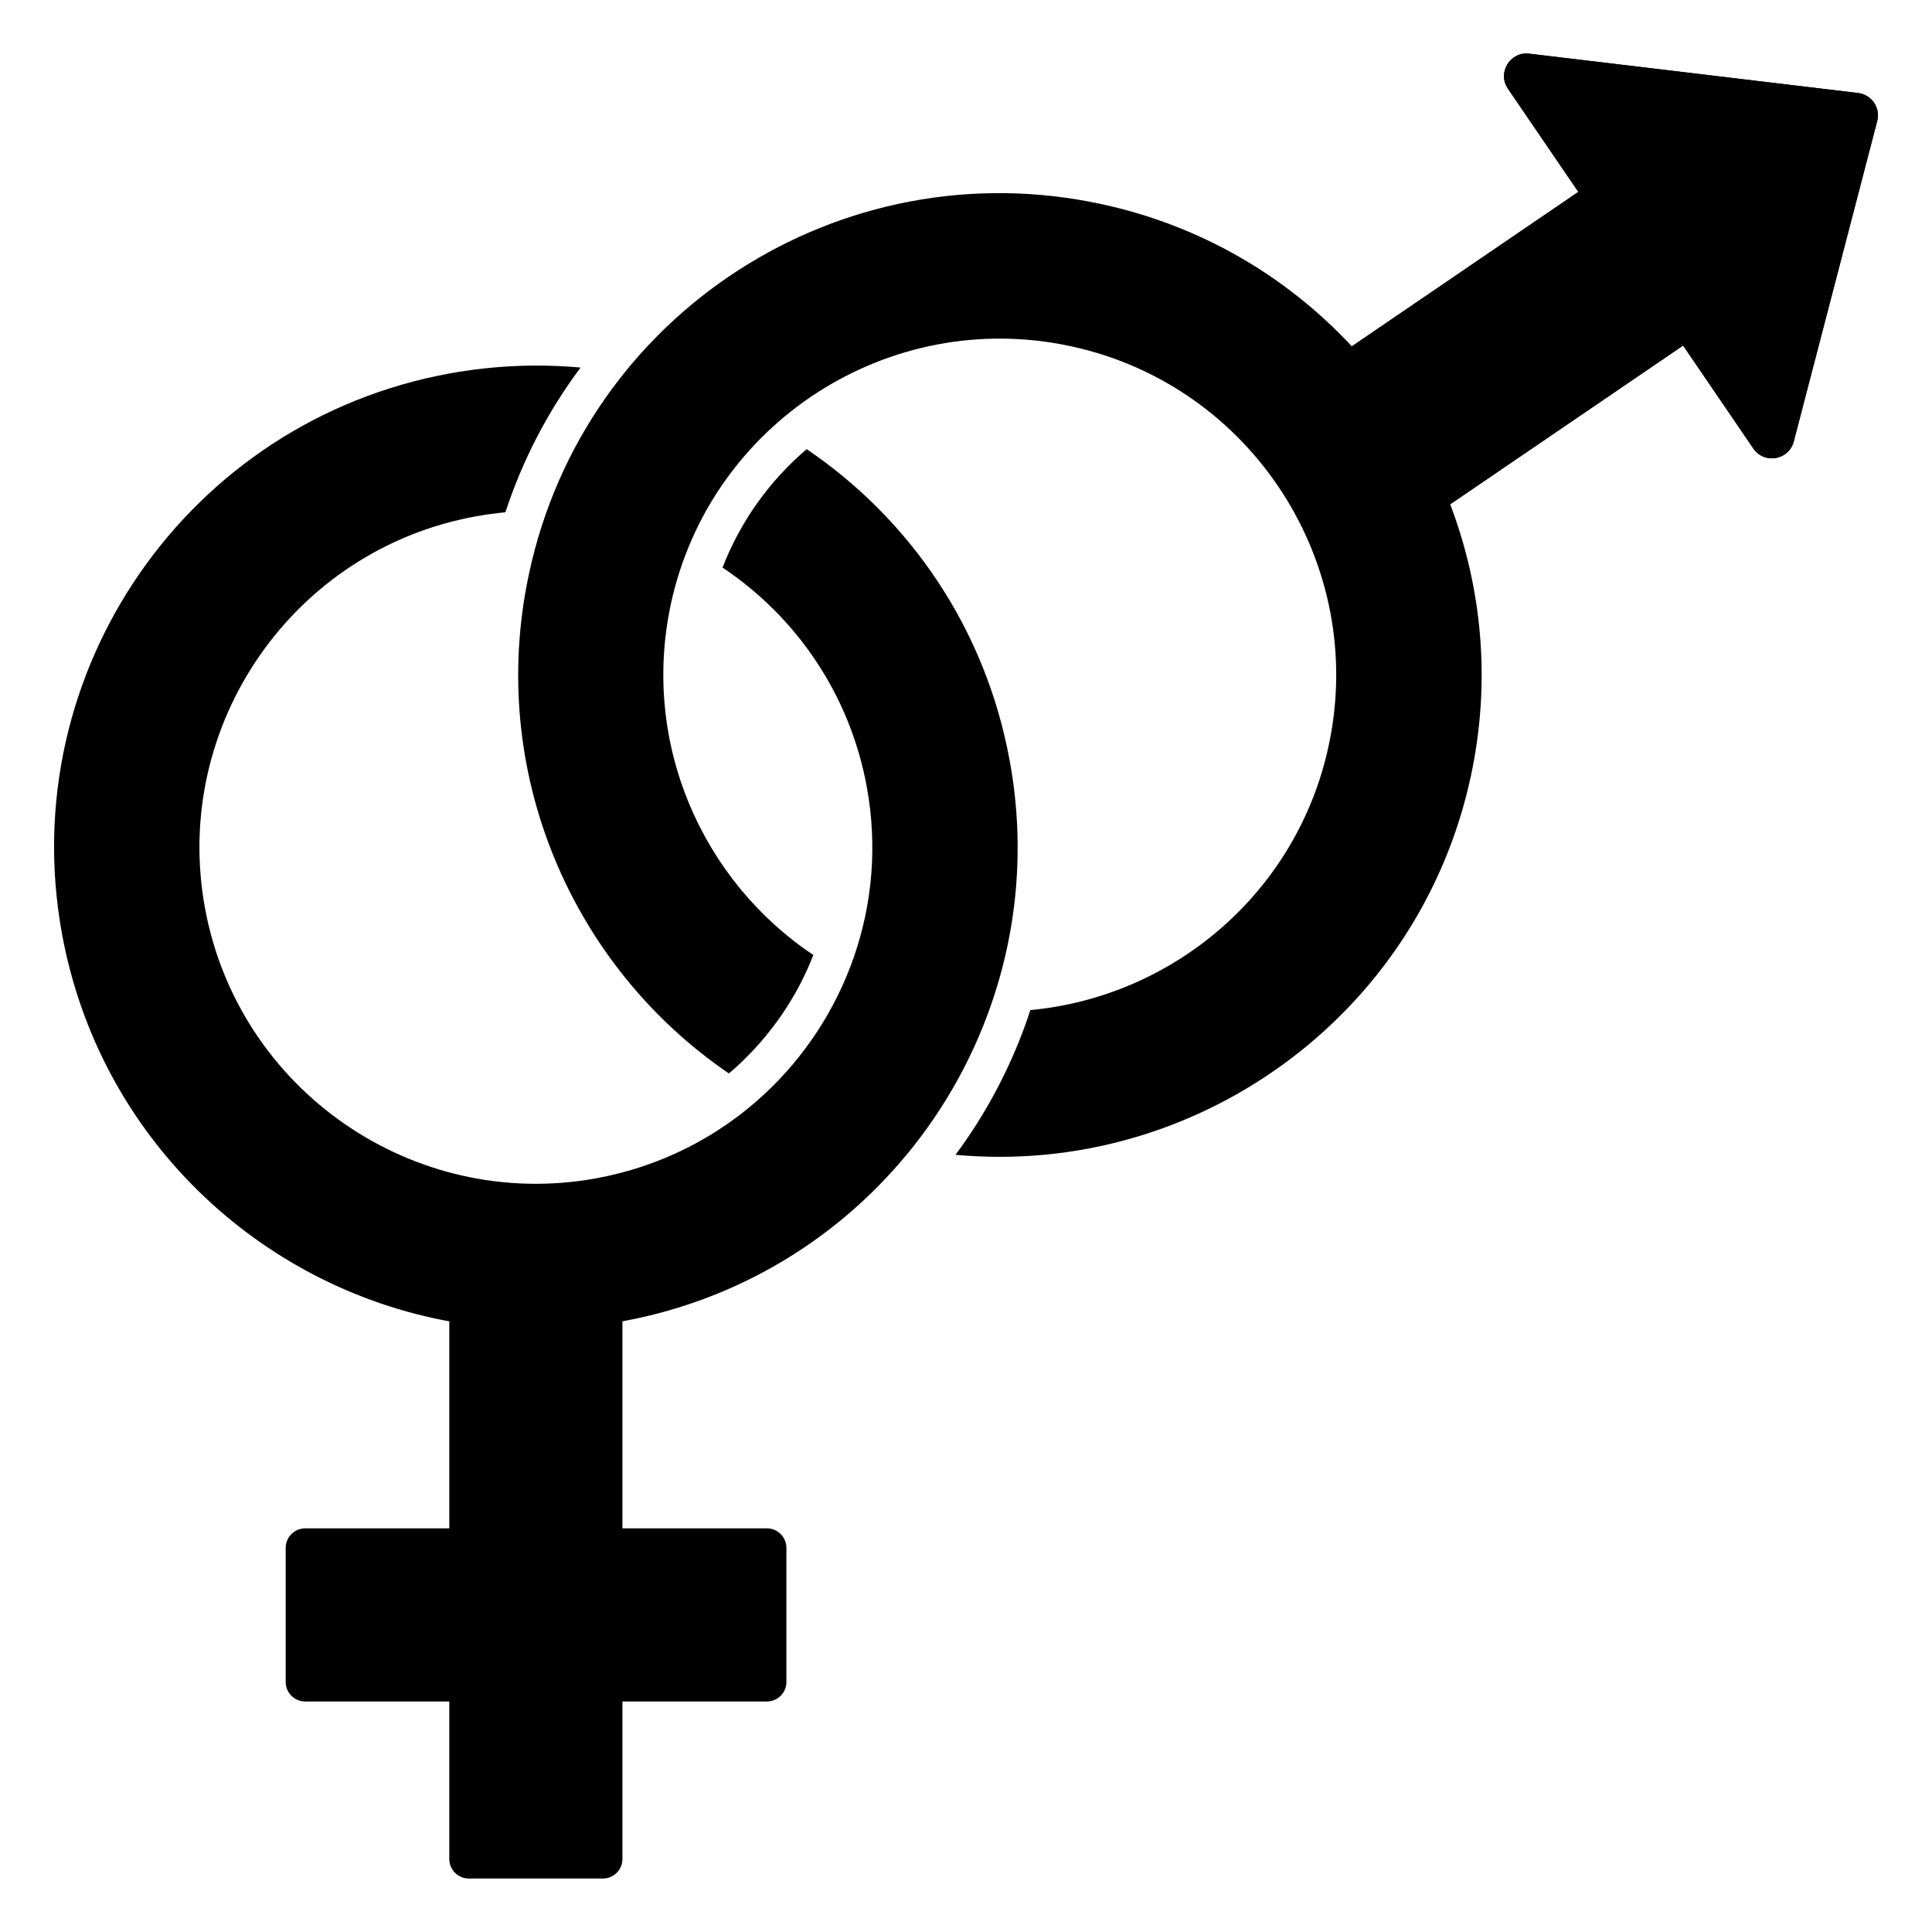
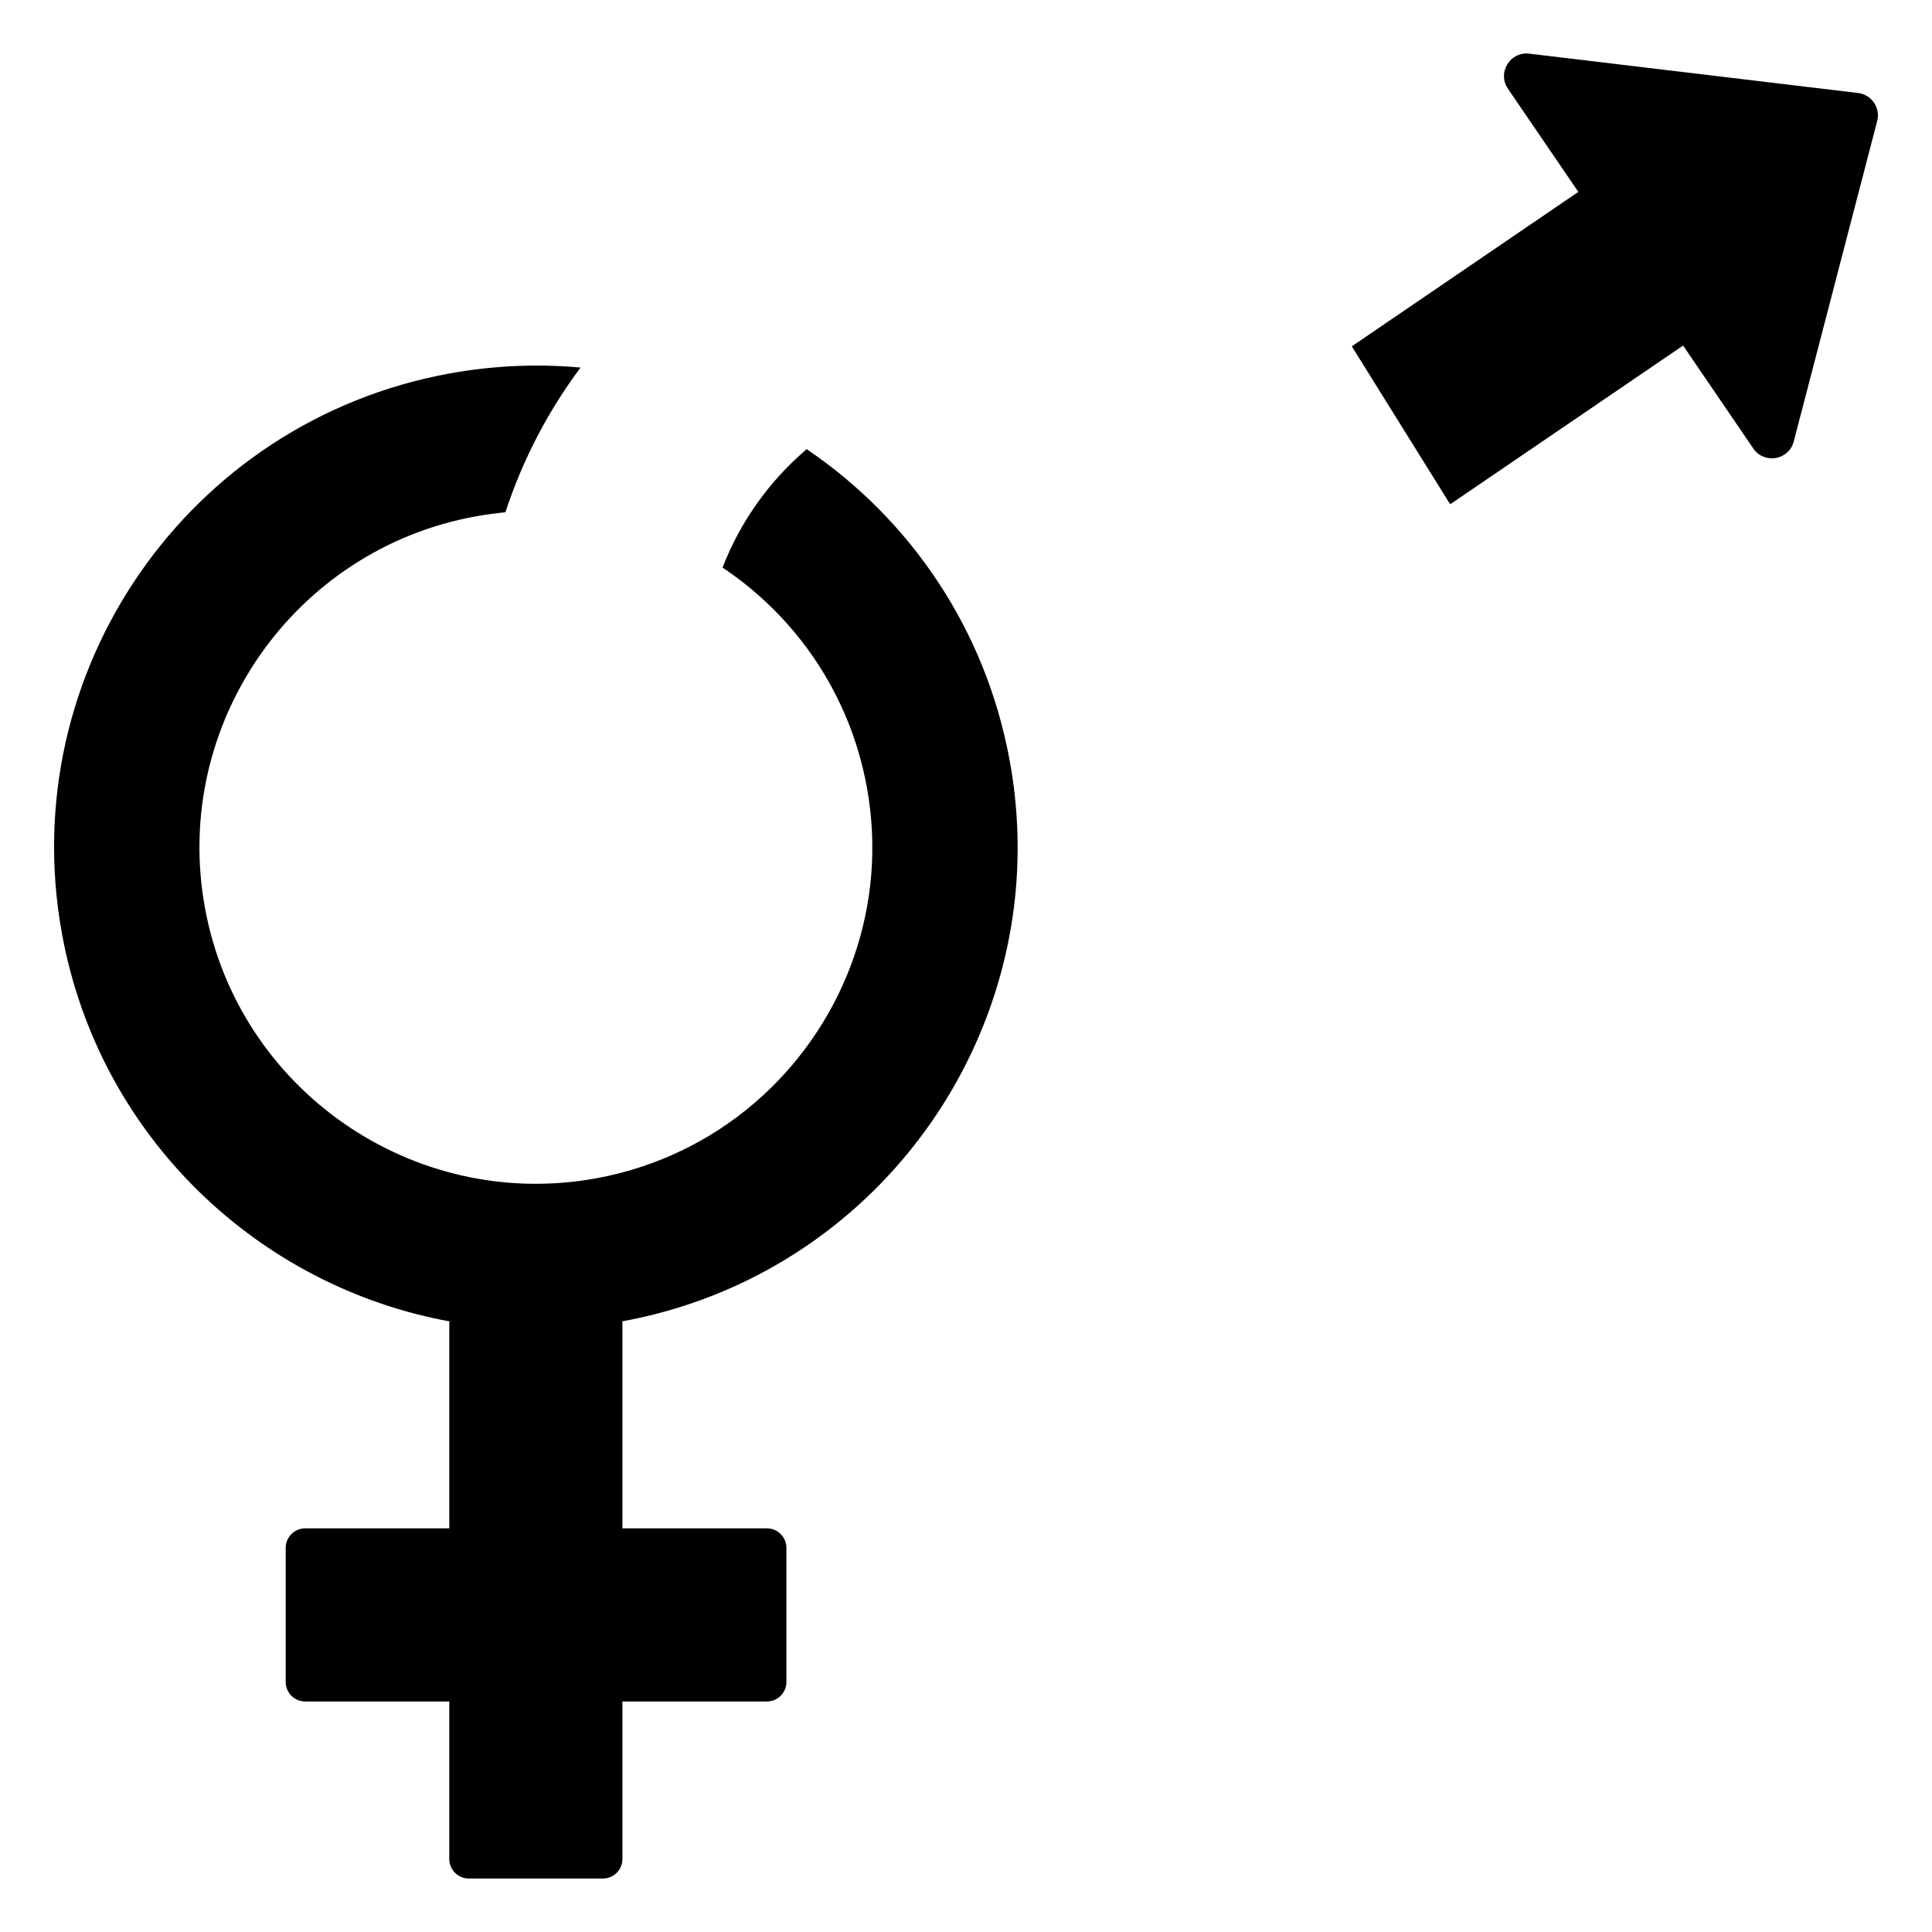
<svg xmlns="http://www.w3.org/2000/svg" fill="#000000" width="800px" height="800px" version="1.1" viewBox="144 144 512 512">
  <g>
    <path d="m411.61 345.77c-6.348-35.098-26.477-64.207-53.832-82.738-9.809 8.363-17.551 19.098-22.297 31.383 19.406 12.957 33.754 33.496 38.246 58.223 5.676 31.125-5.676 61.523-27.406 81.551-11.973 11.043-27.148 18.941-44.387 22.09-48.363 8.777-94.867-23.434-103.64-71.797-8.773-48.363 23.434-94.867 71.797-103.64 2.633-0.465 5.215-0.828 7.844-1.086 4.594-13.988 11.355-26.891 19.922-38.348-11.305-1.031-22.918-0.566-34.633 1.547-69.375 12.598-115.41 79.023-102.82 148.39 9.809 53.938 52.184 93.781 103.18 102.92-0.156 0-0.363 0-0.516-0.051v54.816h-38.195c-2.84 0-5.16 2.324-5.16 5.16v35.562c0 2.84 2.324 5.16 5.16 5.16h38.195v41.758c0 2.836 2.32 5.16 5.16 5.16h35.562c2.84 0 5.16-2.324 5.16-5.16v-41.758h38.297c2.84 0 5.16-2.324 5.16-5.16v-35.562c0-2.84-2.324-5.16-5.16-5.16l-38.297-0.004v-54.867c46.246-8.465 82.117-40.93 97.086-82.168 7.488-20.543 9.758-43.254 5.578-66.223z" />
    <path d="m528.31 277.64 61.73-42.066 18.605 27.281c2.891 4.238 9.426 3.106 10.719-1.859l22.109-84.914c0.914-3.504-1.477-7.008-5.074-7.438l-87.133-10.426c-5.094-0.609-8.539 5.062-5.644 9.301l18.652 27.332-60.027 40.93" />
-     <path d="m641.48 176.08-22.109 84.914c-1.293 4.965-7.828 6.102-10.719 1.859l-18.605-27.281-61.73 42.066c8.465 22.246 10.84 47.074 5.473 72.055-13.68 63.742-73.086 106.22-136.57 100.34 7.742-10.426 13.988-21.988 18.531-34.531 0.465-1.289 0.879-2.527 1.289-3.82 37.832-3.508 70.711-31.07 79.074-70.09 10.324-48.105-20.387-95.59-68.441-105.86-48.105-10.324-95.59 20.387-105.91 68.441-7.844 36.801 8.258 73.188 37.781 92.906-4.285 11.043-11.148 21.16-20.234 29.523-0.723 0.672-1.445 1.289-2.168 1.859-41.652-28.387-64.156-80.105-52.957-132.39 14.707-68.957 82.578-112.83 151.54-98.016 26.531 5.676 49.344 19.254 66.531 37.73l60.027-40.93-18.652-27.328c-2.891-4.238 0.551-9.91 5.644-9.301l87.137 10.426c3.602 0.426 5.988 3.93 5.078 7.434z" />
  </g>
</svg>